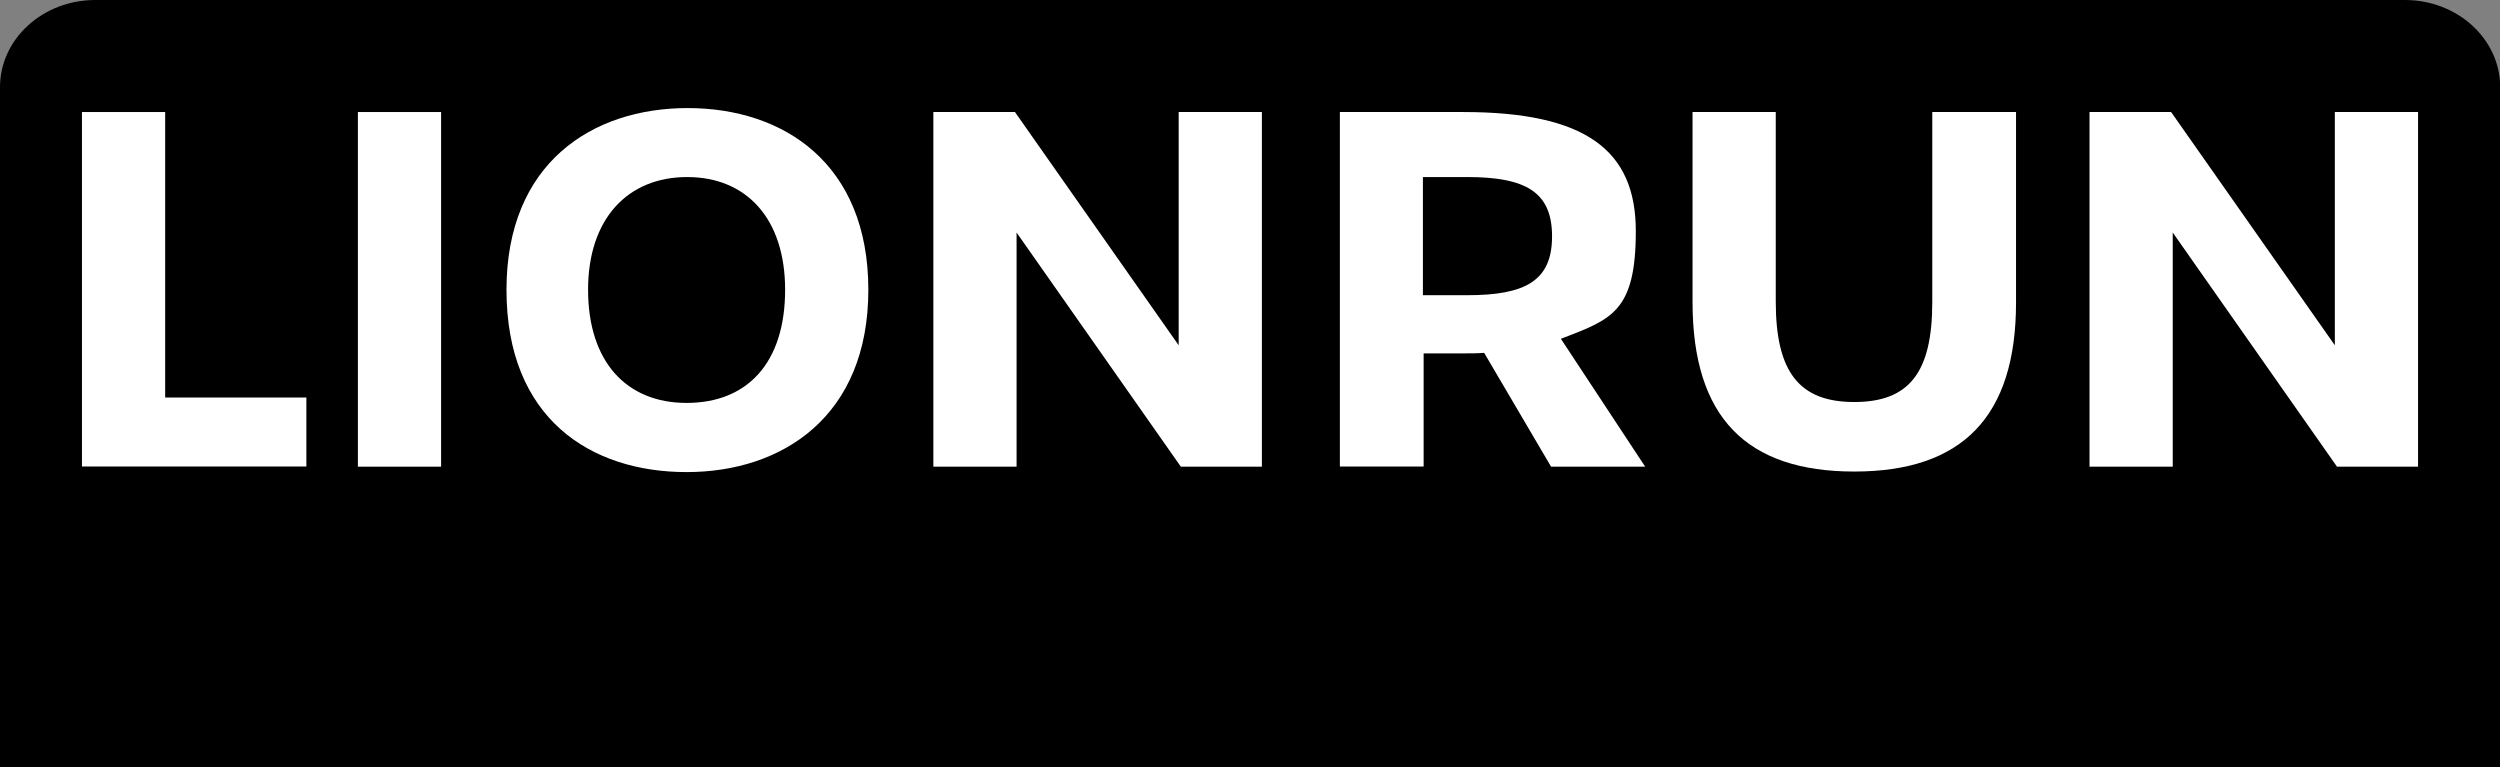
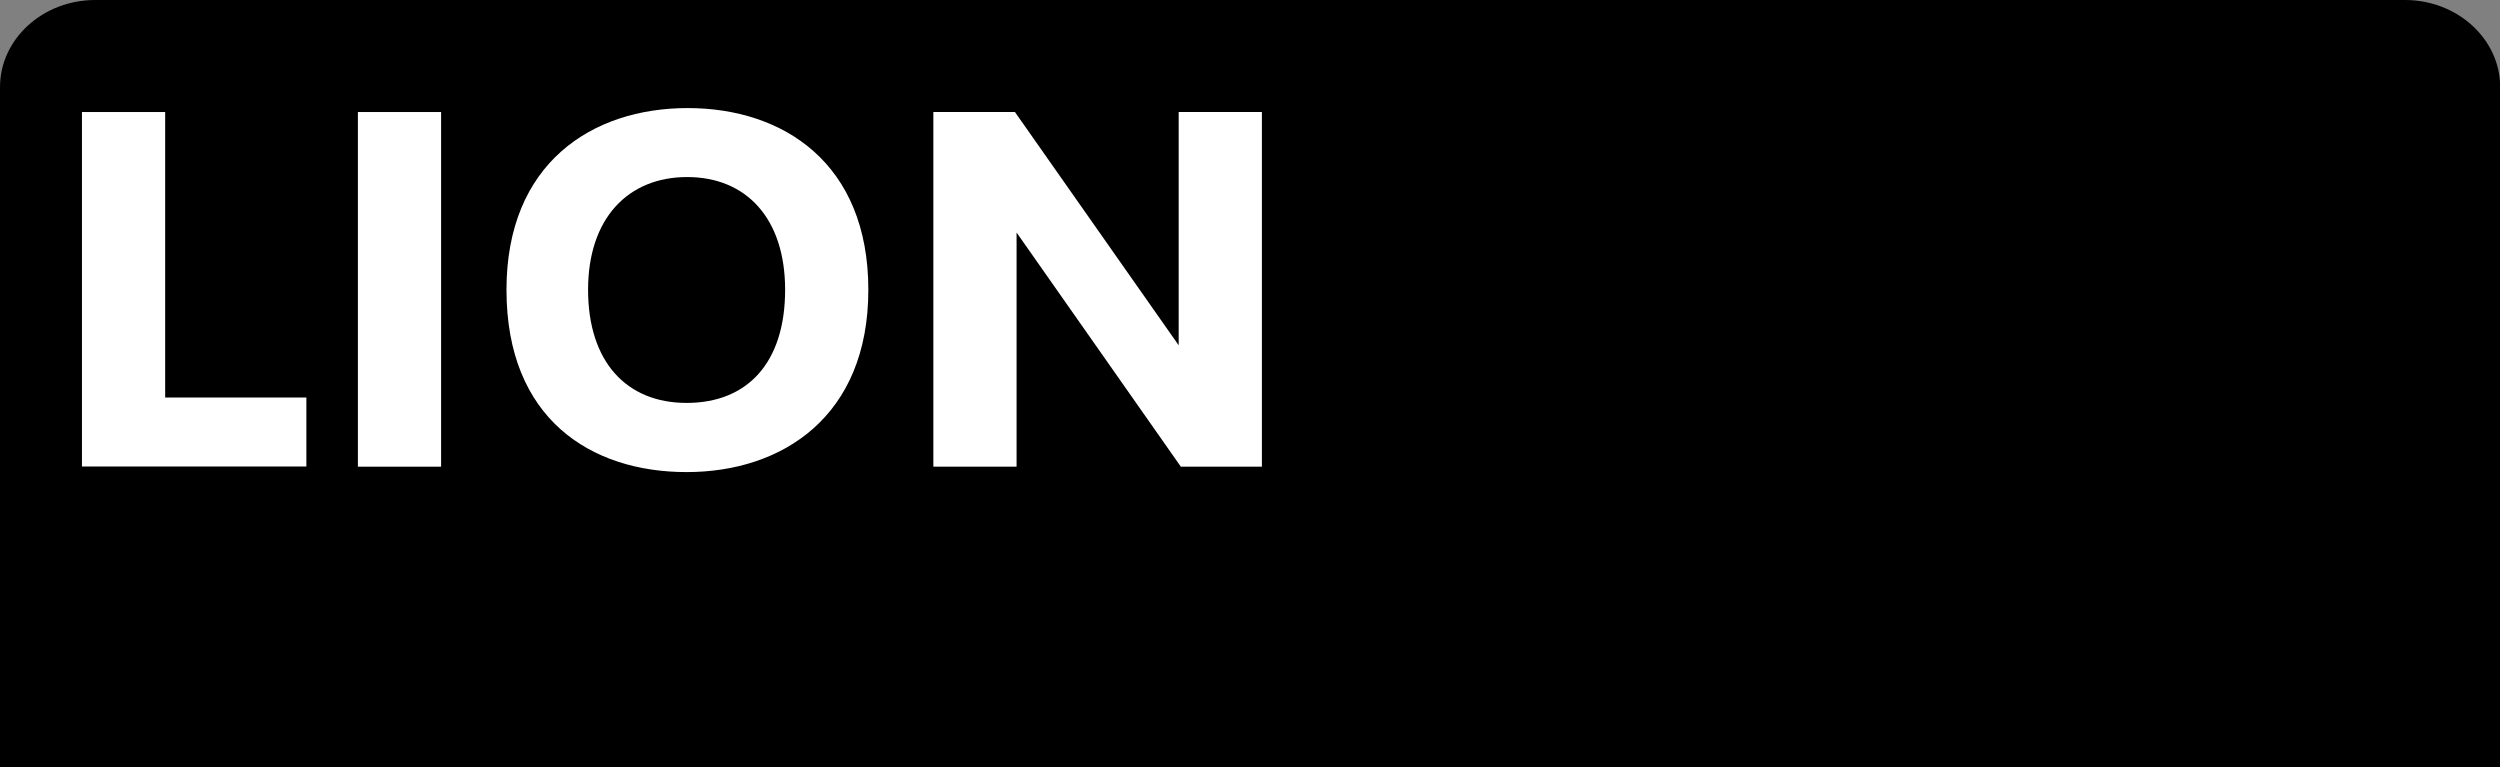
<svg xmlns="http://www.w3.org/2000/svg" id="Livello_1" viewBox="0 0 1388 426">
  <rect x="0" y="0" width="1388" height="426" fill="#808080" stroke="none" />
  <defs>
    <style>      .st0 {        fill: #fff;      }    </style>
  </defs>
  <path d="M52.9,0h1282.3c29.2,0,52.9,21.7,52.9,48.4v377.6H0V48.4C0,21.7,23.7,0,52.9,0Z" />
  <g>
    <path class="st0" d="M45.5,62.2h46.2v158.5h78.4v38.3H45.5V62.2Z" />
    <path class="st0" d="M198.7,62.2h46.2v196.9h-46.2V62.2Z" />
    <path class="st0" d="M281.2,160.9c0-70.2,47.4-100.9,100.6-100.9s100.3,30.7,100.3,100.9-47.6,101.2-100.9,101.2-100-29.7-100-101.2ZM435.9,160.9c0-39.7-21.6-62.6-54.4-62.6s-55,22.9-55,62.6,21.1,62.8,54.7,62.8,54.7-22.1,54.7-62.8Z" />
    <path class="st0" d="M518.1,62.2h45.4l90.9,129.5V62.2h46.2v196.9h-45l-91.2-130v130h-46.2V62.2h0Z" />
-     <path class="st0" d="M861.1,259l-37.1-63.1c-3.8.3-7.6.3-11.4.3h-22.2v62.8h-46.5V62.2h68.4c68.1,0,95.9,21.2,95.9,66.1s-13.5,49-41.6,59.8l46.8,71h-52.4ZM814.6,163.9c32.5,0,47.1-8.1,47.1-32.7s-14.6-32.9-47.1-32.9h-24.6v65.6h24.6Z" />
-     <path class="st0" d="M939.7,167.7V62.2h46.2v105.2c0,39.4,13.2,55.8,43.6,55.8s43.3-16.3,43.3-55.4V62.2h46.5v105.8c0,63.6-30.1,93.8-89.8,93.8s-89.8-29.9-89.8-94.1h0Z" />
-     <path class="st0" d="M1160,62.2h45.4l90.9,129.5V62.2h46.2v196.9h-45l-91.2-130v130h-46.2V62.2h0Z" />
  </g>
</svg>